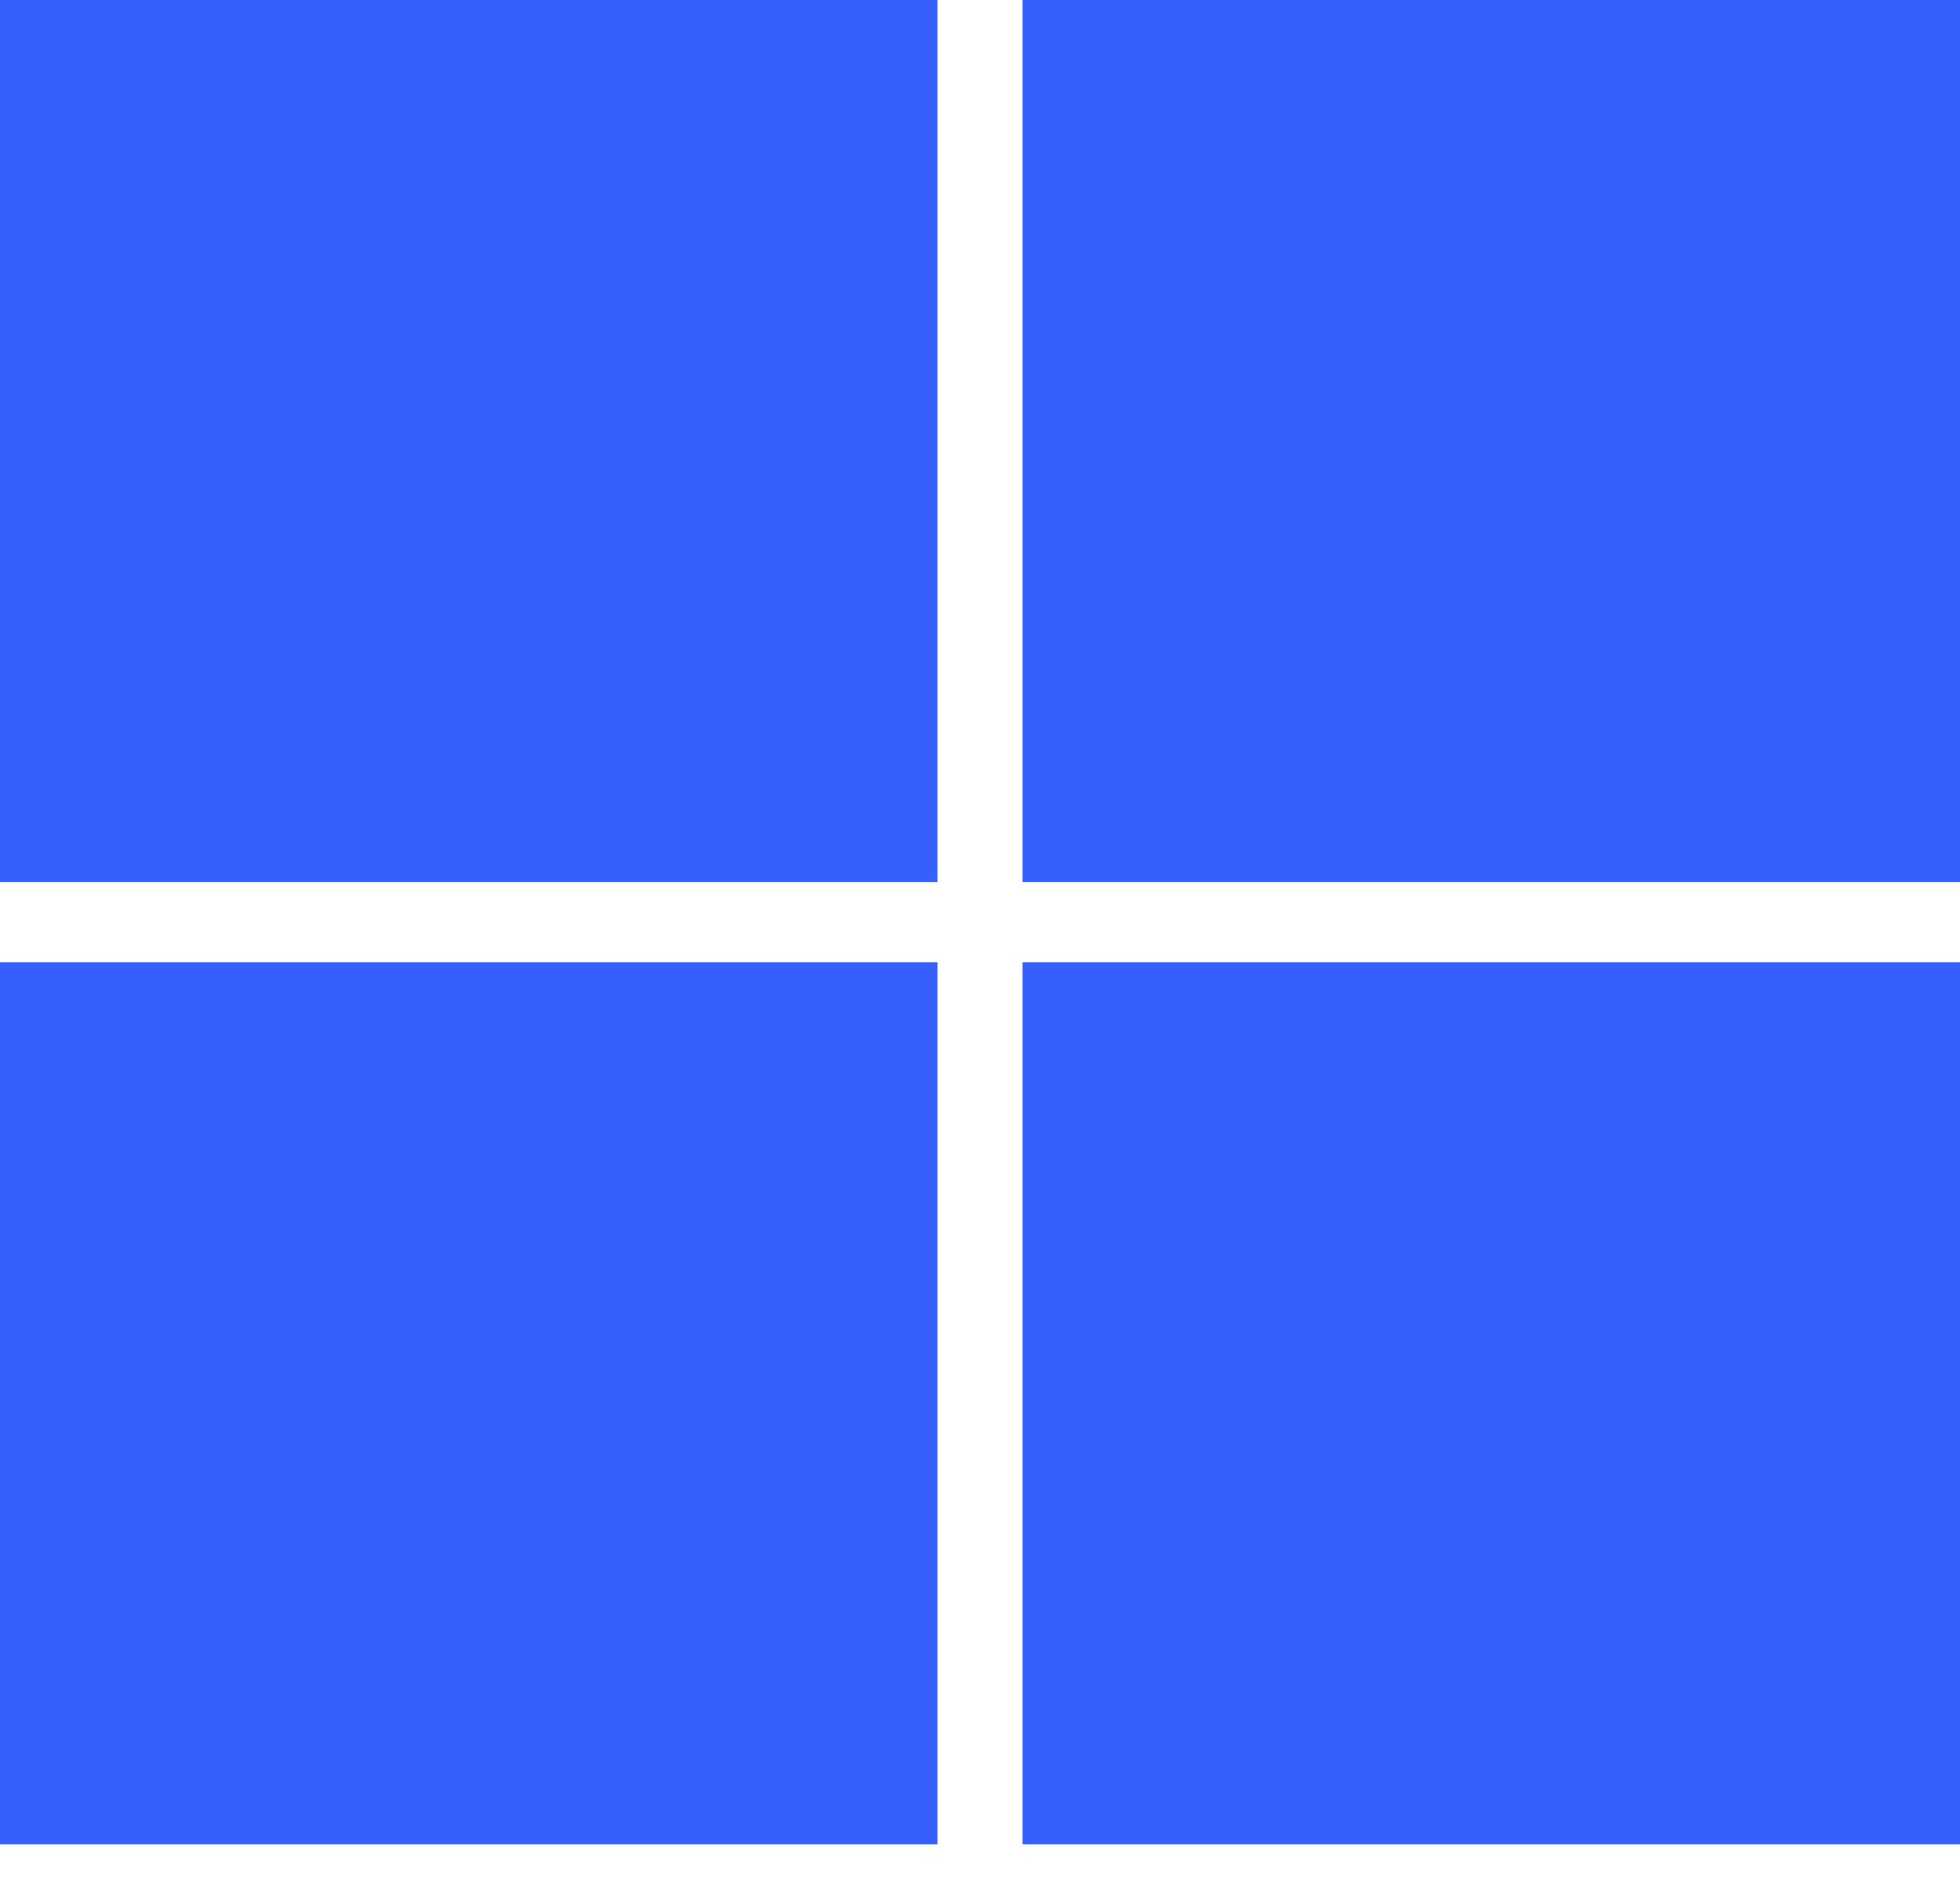
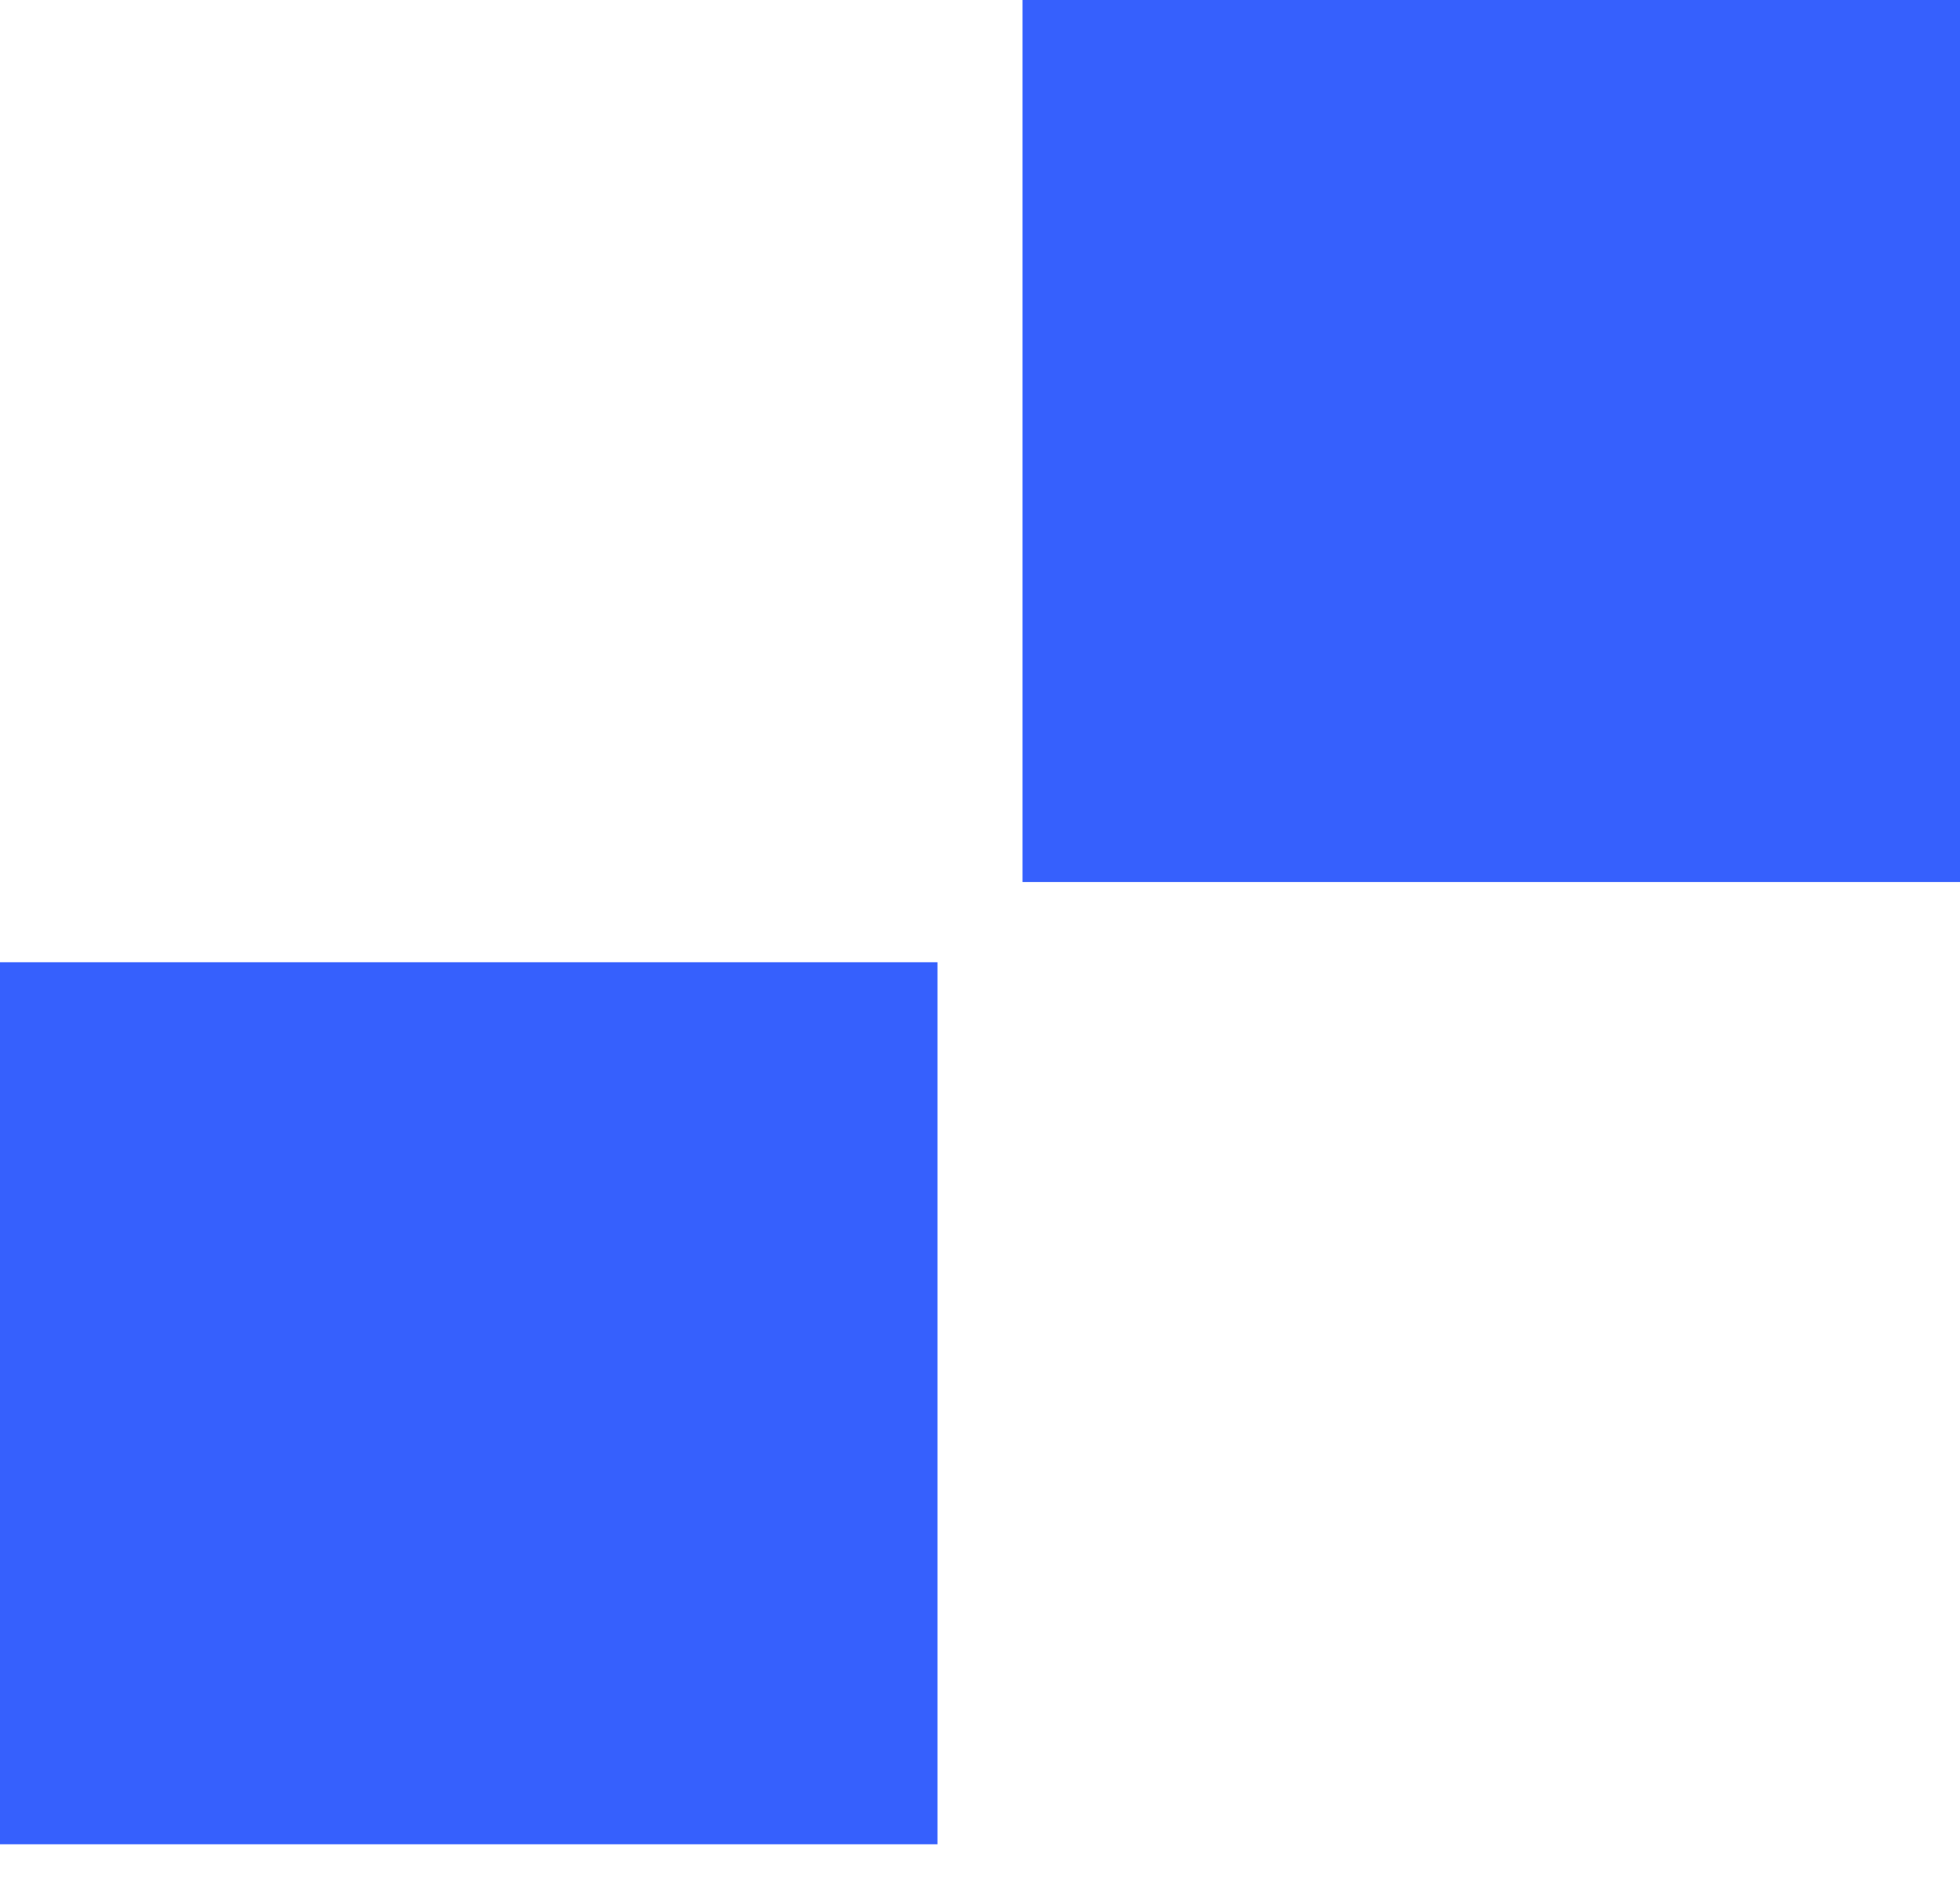
<svg xmlns="http://www.w3.org/2000/svg" width="27" height="26" viewBox="0 0 27 26" fill="none">
-   <rect width="12.914" height="12.151" fill="#3660FD" />
  <rect y="13.256" width="12.914" height="12.151" fill="#3660FD" />
  <rect x="14.086" width="12.914" height="12.151" fill="#3660FD" />
-   <rect x="14.086" y="13.256" width="12.914" height="12.151" fill="#3660FD" />
</svg>